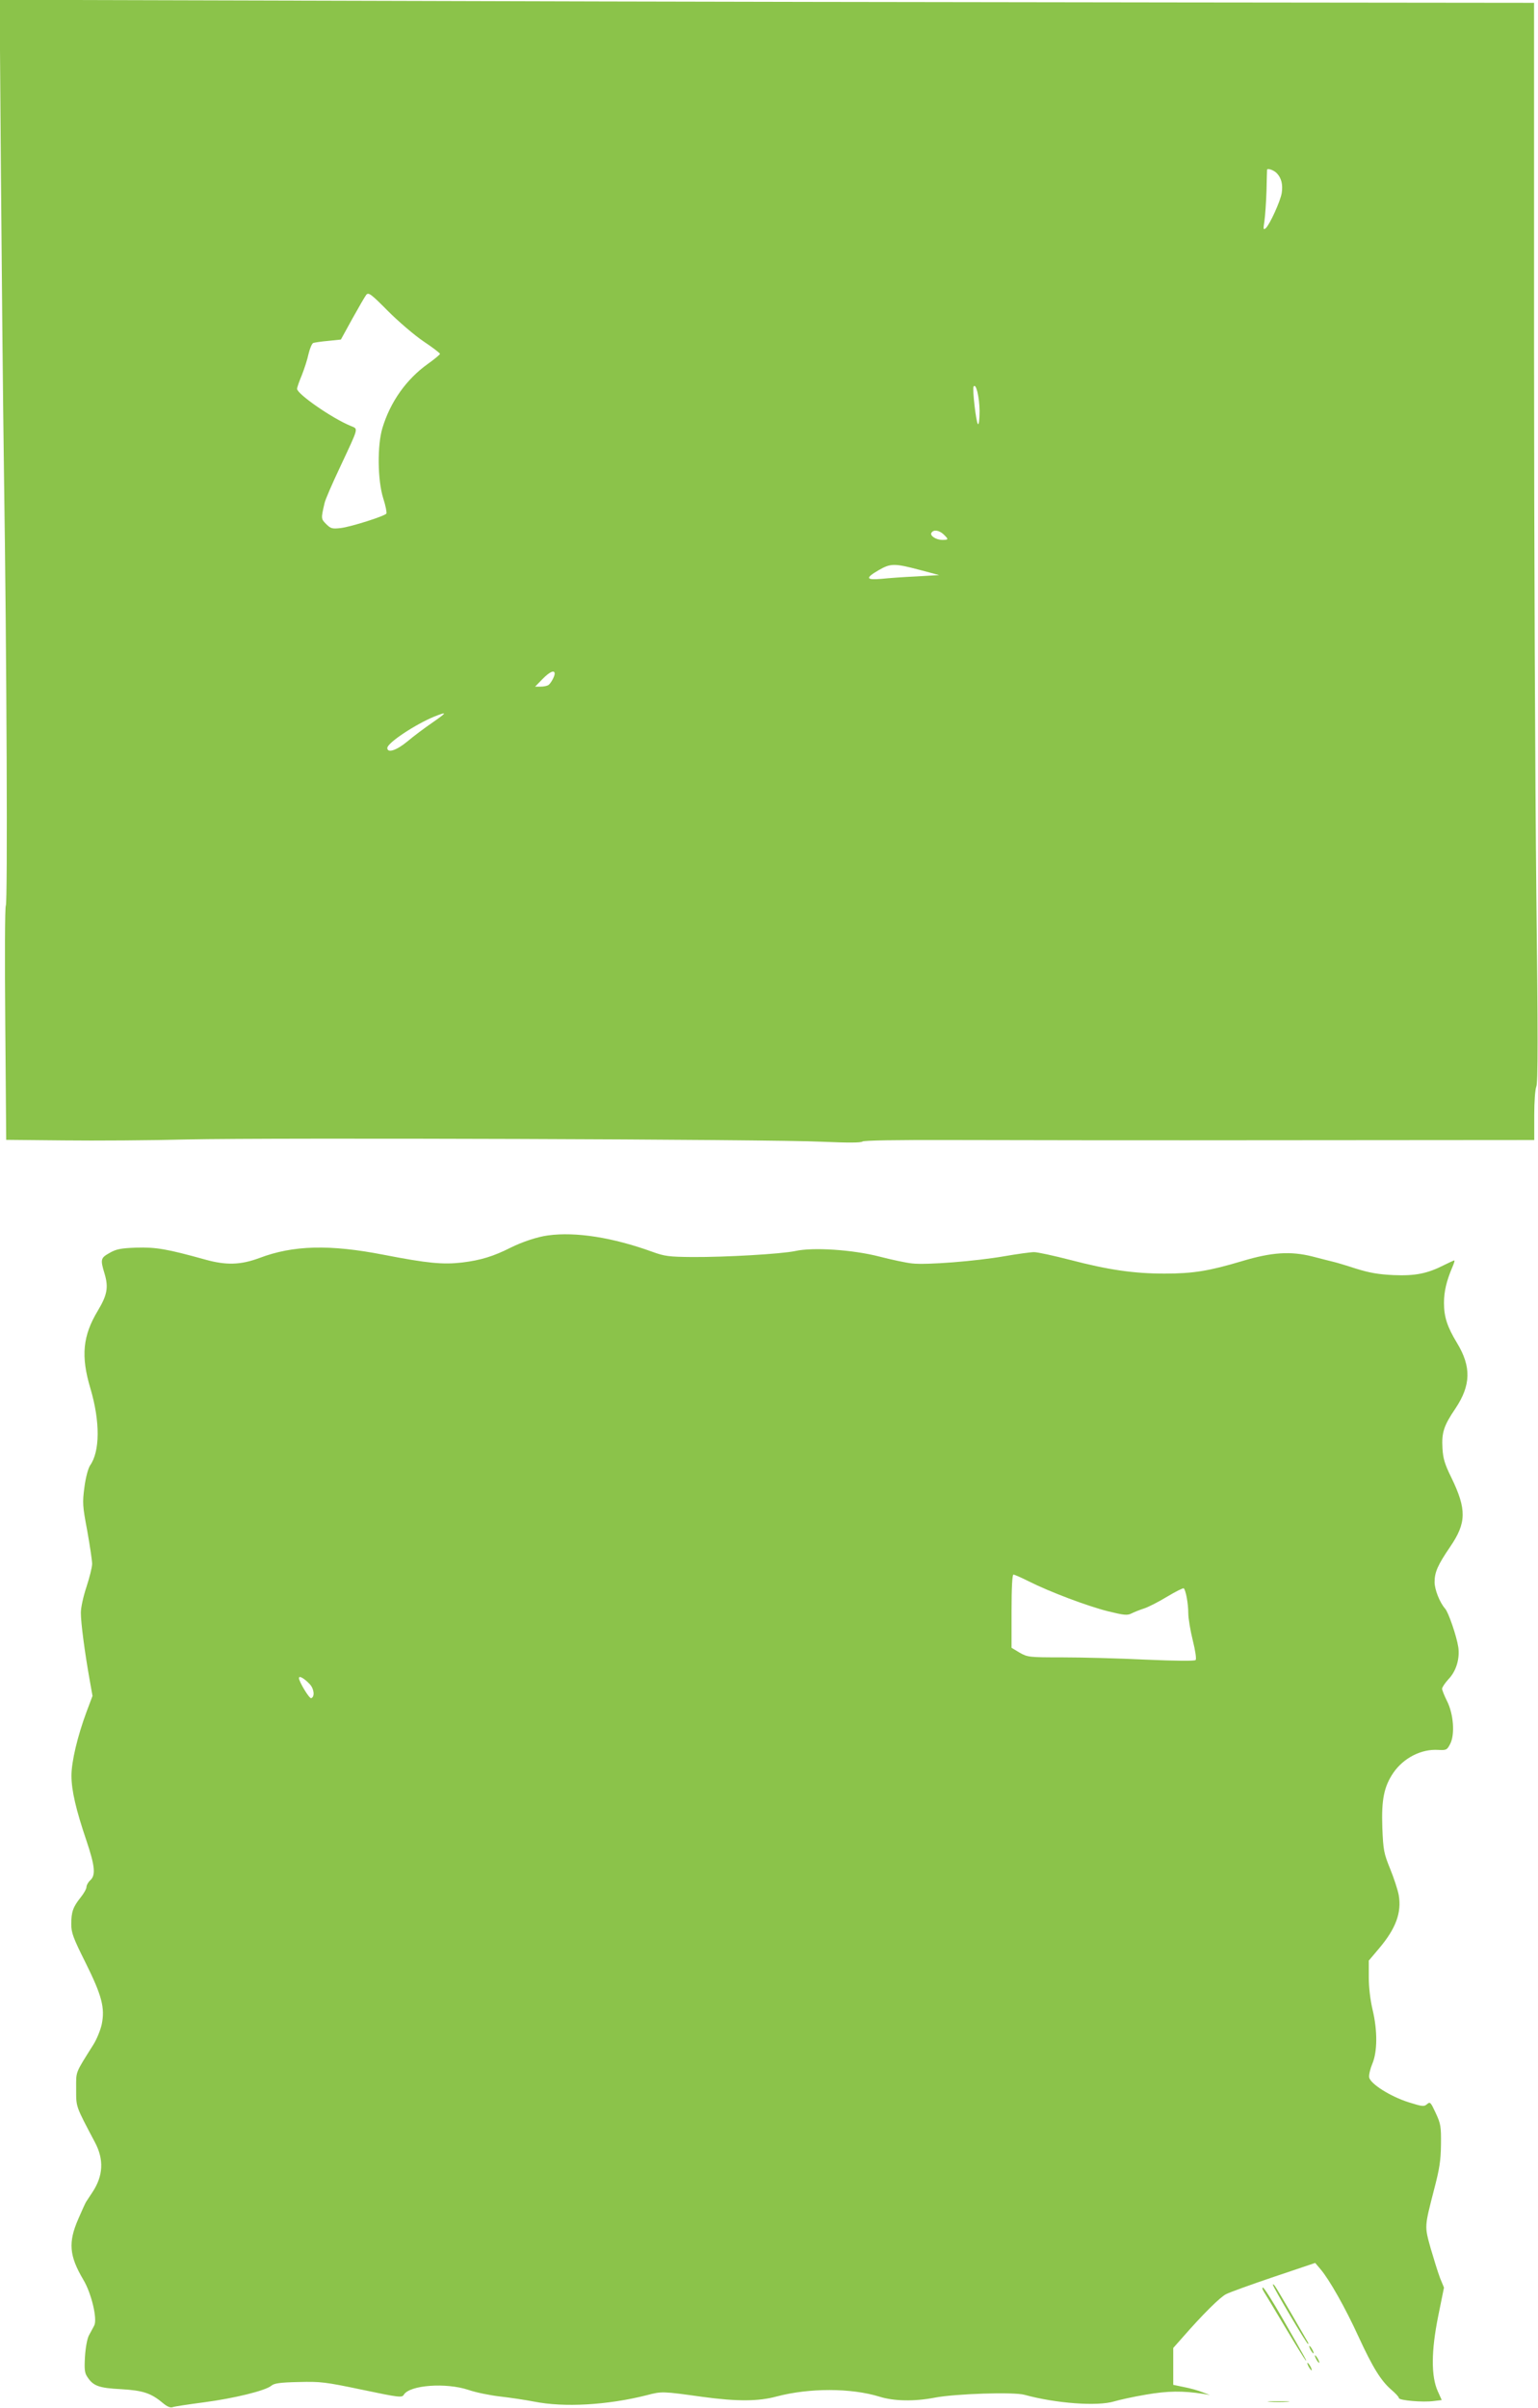
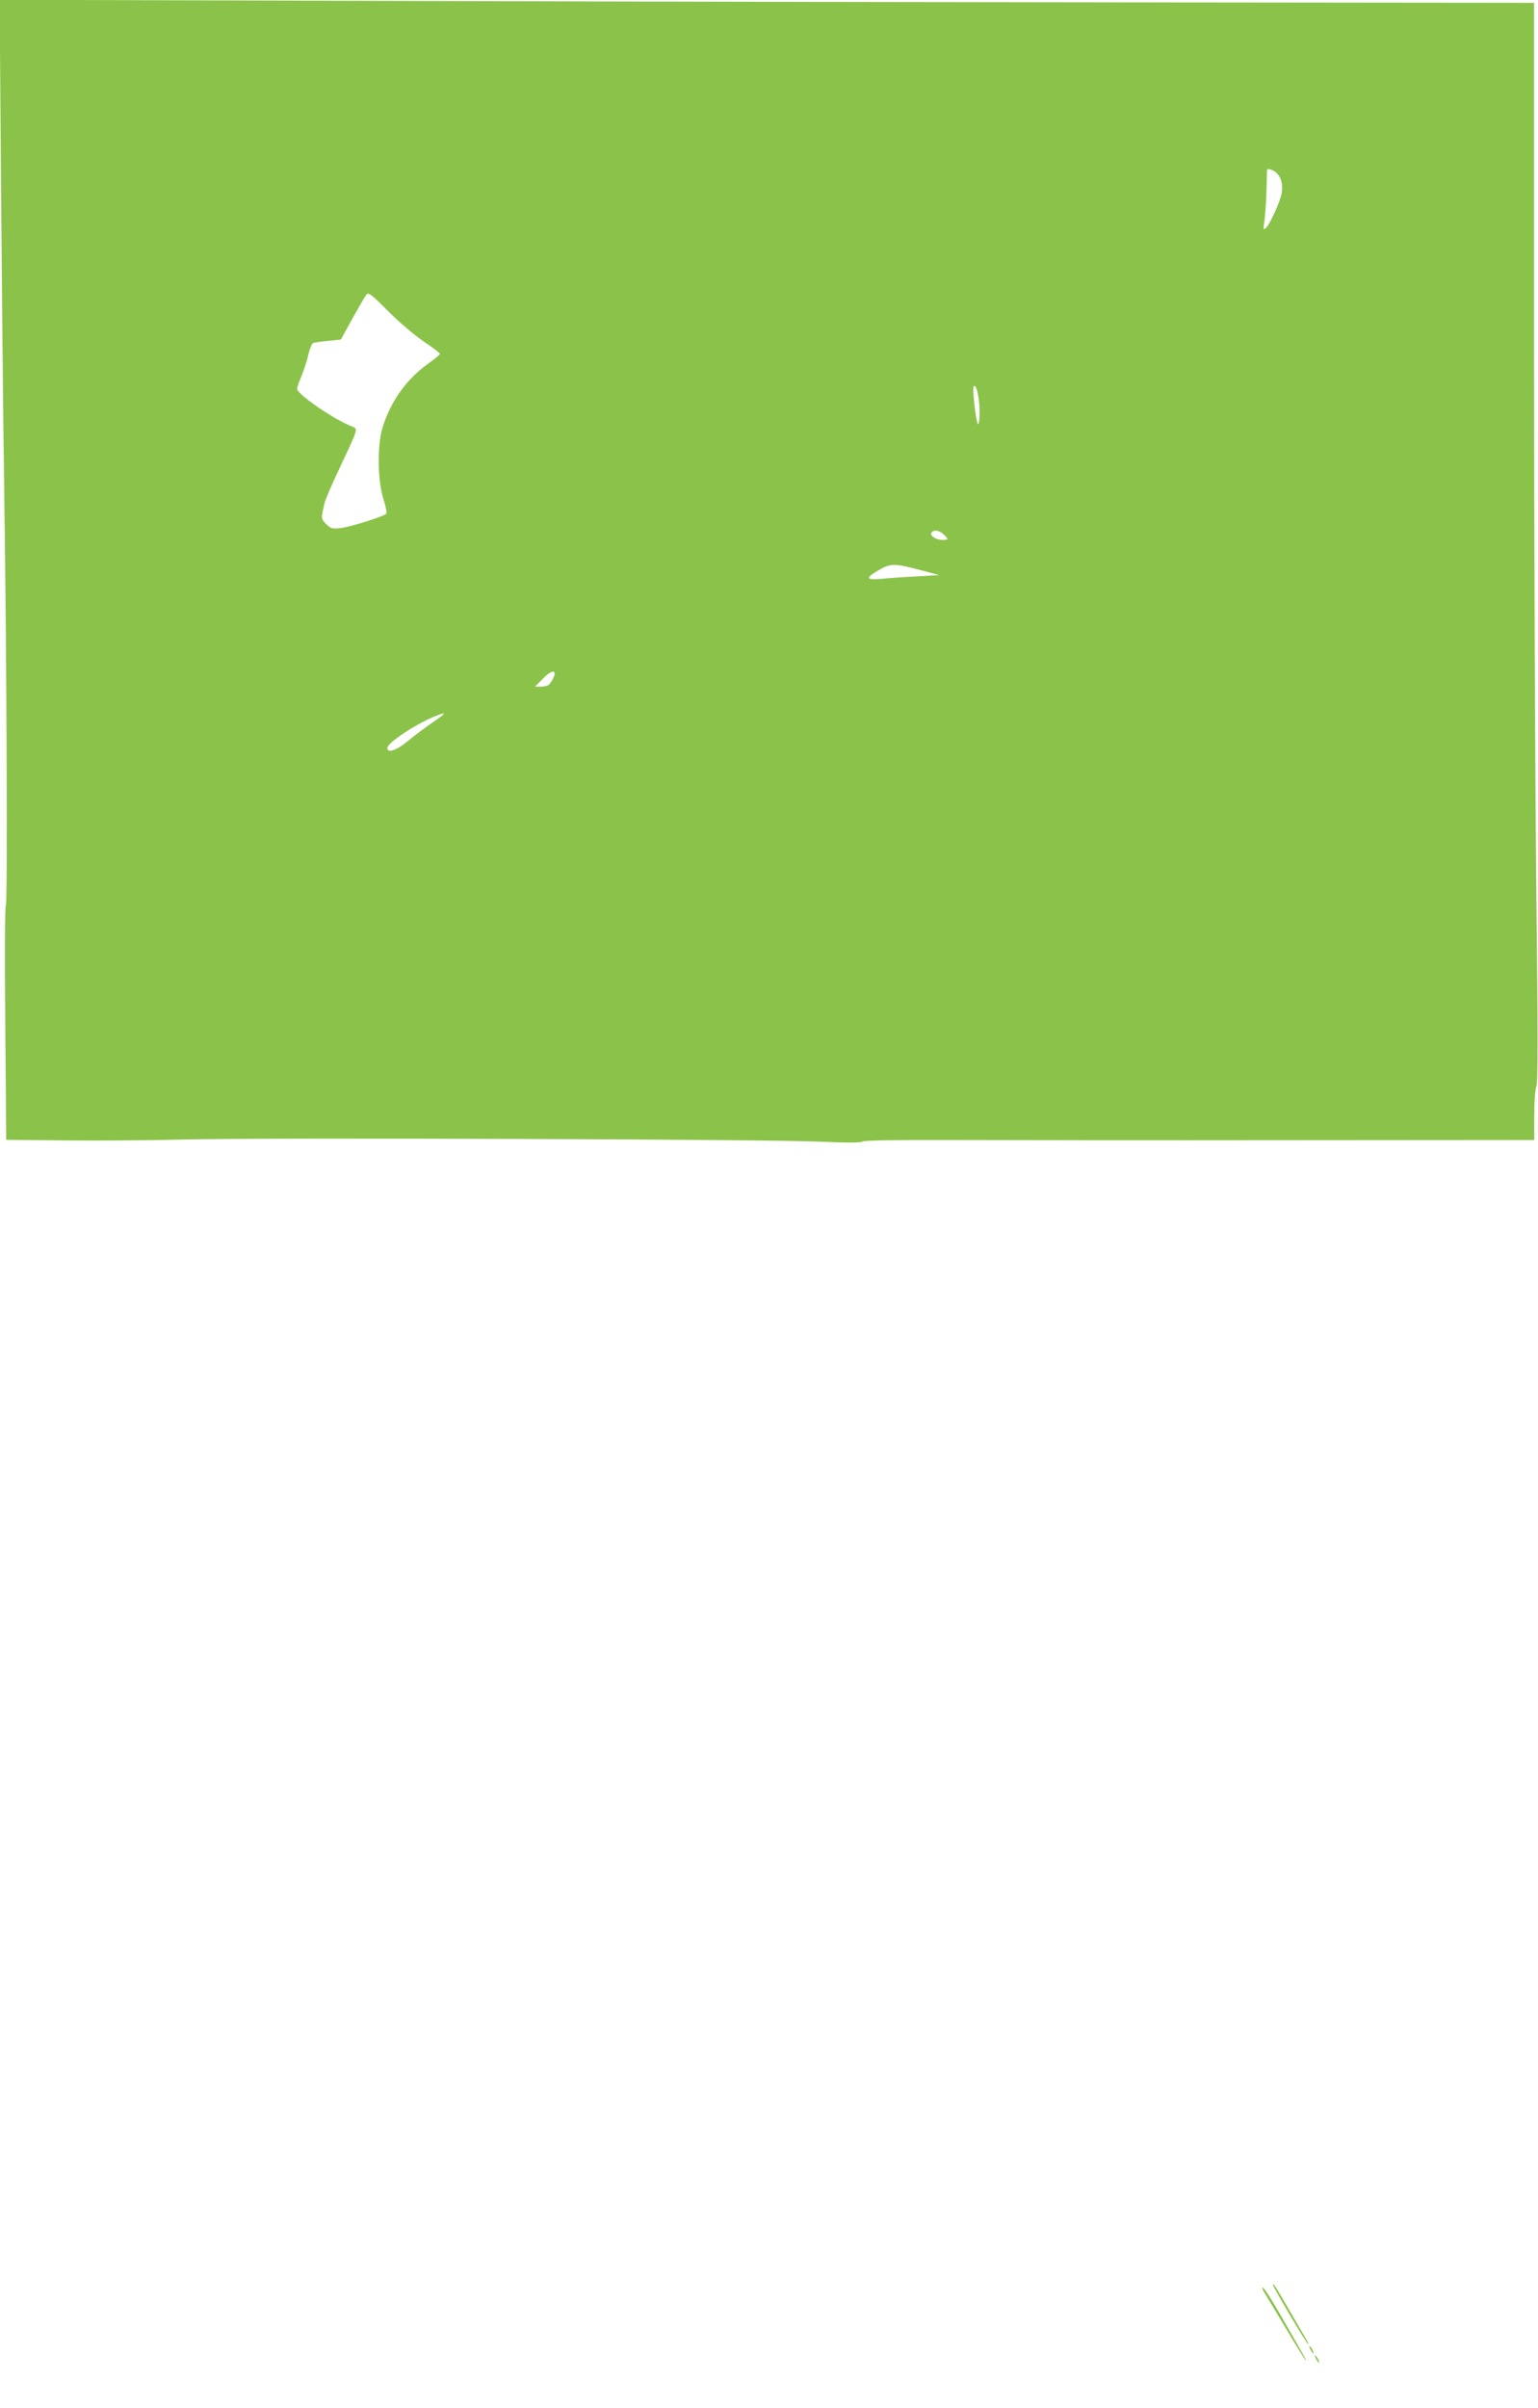
<svg xmlns="http://www.w3.org/2000/svg" version="1.0" width="818pt" height="1280pt" viewBox="0 0 818 1280" preserveAspectRatio="xMidYMid meet">
  <g transform="translate(0,1280) scale(0.1,-0.1)" fill="#8bc34a" stroke="none">
    <path d="M5 11873 c4 -510 11 -1220 16 -1578 15 -1004 20 -2296 10 -2309 -5 -6 -6 -277 -3 -628 l5 -617 306 -3 c168 -2 464 0 656 5 464 10 3114 1 3375 -12 139 -6 209 -6 217 1 8 6 177 9 490 8 263 -1 1064 -2 1781 -1 l1302 1 0 130 c0 76 5 139 11 154 9 19 9 277 0 1043 -6 560 -12 1851 -12 2868 l0 1850 -1877 2 c-1032 1 -2869 4 -4081 8 l-2203 6 7 -928z m6785 7 c25 -25 34 -61 27 -106 -7 -44 -65 -170 -85 -187 -13 -11 -14 -6 -7 38 4 28 9 100 11 160 1 61 3 111 3 113 3 9 35 -2 51 -18z m-4537 -895 c48 -32 87 -62 87 -66 0 -4 -29 -28 -64 -53 -115 -82 -200 -202 -242 -341 -28 -92 -26 -277 4 -373 13 -40 20 -77 17 -82 -8 -13 -186 -70 -243 -77 -45 -5 -53 -3 -77 21 -28 28 -28 29 -9 111 3 17 41 104 84 195 101 216 96 198 55 216 -100 41 -285 170 -285 197 0 7 11 39 25 72 13 33 30 84 36 114 7 29 18 55 25 58 7 2 43 8 80 11 l67 7 61 111 c34 61 67 118 74 127 12 14 25 5 115 -86 56 -56 141 -129 190 -162z m2957 -369 c0 -47 -4 -76 -9 -70 -10 11 -30 185 -23 199 13 21 31 -55 32 -129z m-192 -656 c28 -27 28 -30 -6 -30 -34 0 -68 23 -58 38 11 18 40 14 64 -8z m-128 -189 l105 -28 -120 -7 c-66 -3 -150 -9 -187 -13 -83 -7 -87 4 -15 46 64 37 84 37 217 2z m-1940 -552 c0 -15 -21 -53 -34 -61 -6 -4 -24 -8 -41 -8 l-29 0 39 40 c38 39 65 51 65 29z m-650 -260 c-41 -28 -101 -73 -133 -100 -58 -48 -107 -64 -107 -35 0 27 148 125 250 167 71 28 69 23 -10 -32z" />
-     <path d="M2915 6233 c-56 -7 -139 -35 -199 -65 -91 -46 -159 -67 -258 -79 -103 -12 -185 -4 -417 41 -287 56 -482 51 -661 -17 -100 -37 -176 -40 -290 -8 -202 56 -260 66 -365 63 -84 -3 -107 -8 -142 -28 -48 -27 -50 -34 -27 -110 22 -73 14 -114 -35 -196 -81 -134 -92 -242 -40 -415 52 -176 51 -334 -2 -409 -10 -15 -23 -62 -30 -115 -11 -84 -10 -100 15 -232 14 -79 26 -158 26 -176 0 -18 -14 -73 -30 -122 -17 -51 -30 -110 -30 -138 0 -54 21 -212 46 -352 l16 -90 -32 -85 c-48 -130 -80 -264 -80 -339 0 -78 24 -181 80 -346 45 -134 50 -183 20 -210 -11 -10 -20 -26 -20 -35 0 -10 -14 -35 -31 -56 -41 -51 -50 -78 -50 -142 0 -46 10 -73 76 -205 87 -175 104 -240 86 -328 -7 -31 -27 -81 -46 -110 -97 -155 -90 -136 -90 -234 0 -97 -4 -86 100 -283 49 -92 44 -179 -14 -266 -14 -21 -29 -44 -33 -50 -4 -6 -23 -48 -42 -92 -54 -124 -48 -195 27 -322 44 -73 76 -211 58 -244 -7 -13 -19 -36 -28 -52 -9 -16 -18 -65 -21 -112 -4 -67 -2 -88 12 -108 31 -49 62 -60 180 -66 118 -7 160 -21 225 -76 19 -16 38 -24 48 -20 9 4 84 15 167 26 160 21 329 62 360 89 14 12 46 17 145 19 117 3 141 0 337 -41 200 -42 212 -43 222 -26 32 51 224 65 344 25 40 -14 116 -29 168 -35 53 -6 134 -18 180 -27 160 -32 390 -19 600 34 80 21 82 21 297 -9 185 -25 297 -24 393 2 174 46 396 46 548 -1 77 -24 186 -26 294 -5 110 21 421 31 477 15 168 -46 389 -62 477 -35 27 8 103 25 169 36 116 20 195 21 305 4 l35 -6 -40 15 c-22 9 -66 21 -97 27 l-58 12 0 98 0 98 47 53 c110 126 202 217 234 233 19 10 133 51 254 92 l220 74 28 -33 c47 -55 132 -205 202 -358 76 -165 120 -236 176 -284 21 -18 39 -37 39 -43 0 -13 129 -24 186 -16 l42 5 -21 47 c-36 79 -35 215 2 398 l31 153 -21 51 c-11 29 -33 100 -50 158 -33 119 -33 112 18 311 29 110 36 155 37 240 1 96 -1 110 -28 168 -27 58 -30 61 -46 47 -16 -14 -25 -13 -98 10 -98 31 -205 99 -210 133 -2 13 6 46 17 72 27 64 28 176 1 288 -12 51 -20 118 -20 172 l0 88 54 64 c90 106 122 192 105 286 -5 26 -25 88 -45 137 -34 84 -37 99 -42 221 -5 149 9 217 59 291 55 79 149 127 239 121 42 -2 46 -1 63 32 26 50 18 159 -17 228 -14 28 -26 58 -26 65 0 8 15 30 33 50 42 43 62 110 53 172 -9 58 -52 184 -70 204 -29 33 -56 102 -56 141 0 53 17 91 83 188 87 127 88 199 6 368 -35 71 -44 101 -47 155 -5 84 7 121 69 212 82 123 85 221 9 347 -53 87 -70 140 -70 214 0 60 13 116 44 189 9 20 14 37 11 37 -3 0 -27 -11 -53 -24 -90 -46 -155 -59 -271 -54 -82 4 -127 12 -201 35 -52 17 -106 33 -120 36 -14 3 -63 16 -110 28 -116 29 -215 23 -375 -25 -174 -52 -259 -66 -411 -66 -165 0 -300 20 -503 73 -86 22 -172 41 -191 41 -19 0 -91 -10 -160 -22 -151 -26 -413 -47 -489 -38 -31 3 -110 20 -176 37 -141 36 -351 50 -445 29 -75 -16 -373 -33 -546 -32 -126 1 -149 4 -215 28 -210 76 -406 107 -554 87z m2557 -1839 c111 -56 313 -132 421 -159 86 -21 103 -23 126 -11 14 7 44 19 66 26 22 7 77 35 123 63 45 27 85 47 88 44 11 -10 24 -82 24 -132 0 -27 11 -93 24 -145 14 -56 20 -99 15 -104 -5 -6 -105 -5 -266 2 -142 7 -341 12 -442 12 -179 0 -185 1 -228 25 l-43 26 0 194 c0 127 4 195 10 195 6 0 42 -16 82 -36z m-3824 -547 c23 -25 27 -67 7 -74 -10 -3 -65 88 -65 107 0 15 29 -2 58 -33z" />
    <path d="M6770 655 c0 -11 180 -315 187 -315 2 0 2 3 0 8 -28 49 -163 282 -174 297 -7 11 -13 15 -13 10z" />
    <path d="M6722 618 c8 -13 59 -97 113 -188 54 -91 103 -169 108 -175 11 -11 9 -7 -123 223 -51 89 -97 162 -103 162 -5 0 -3 -10 5 -22z" />
    <path d="M6970 310 c6 -11 13 -20 16 -20 2 0 0 9 -6 20 -6 11 -13 20 -16 20 -2 0 0 -9 6 -20z" />
    <path d="M7000 260 c6 -11 13 -20 16 -20 2 0 0 9 -6 20 -6 11 -13 20 -16 20 -2 0 0 -9 6 -20z" />
-     <path d="M6960 220 c6 -11 13 -20 16 -20 2 0 0 9 -6 20 -6 11 -13 20 -16 20 -2 0 0 -9 6 -20z" />
-     <path d="M6753 33 c26 -2 68 -2 95 0 26 2 4 3 -48 3 -52 0 -74 -1 -47 -3z" />
  </g>
</svg>